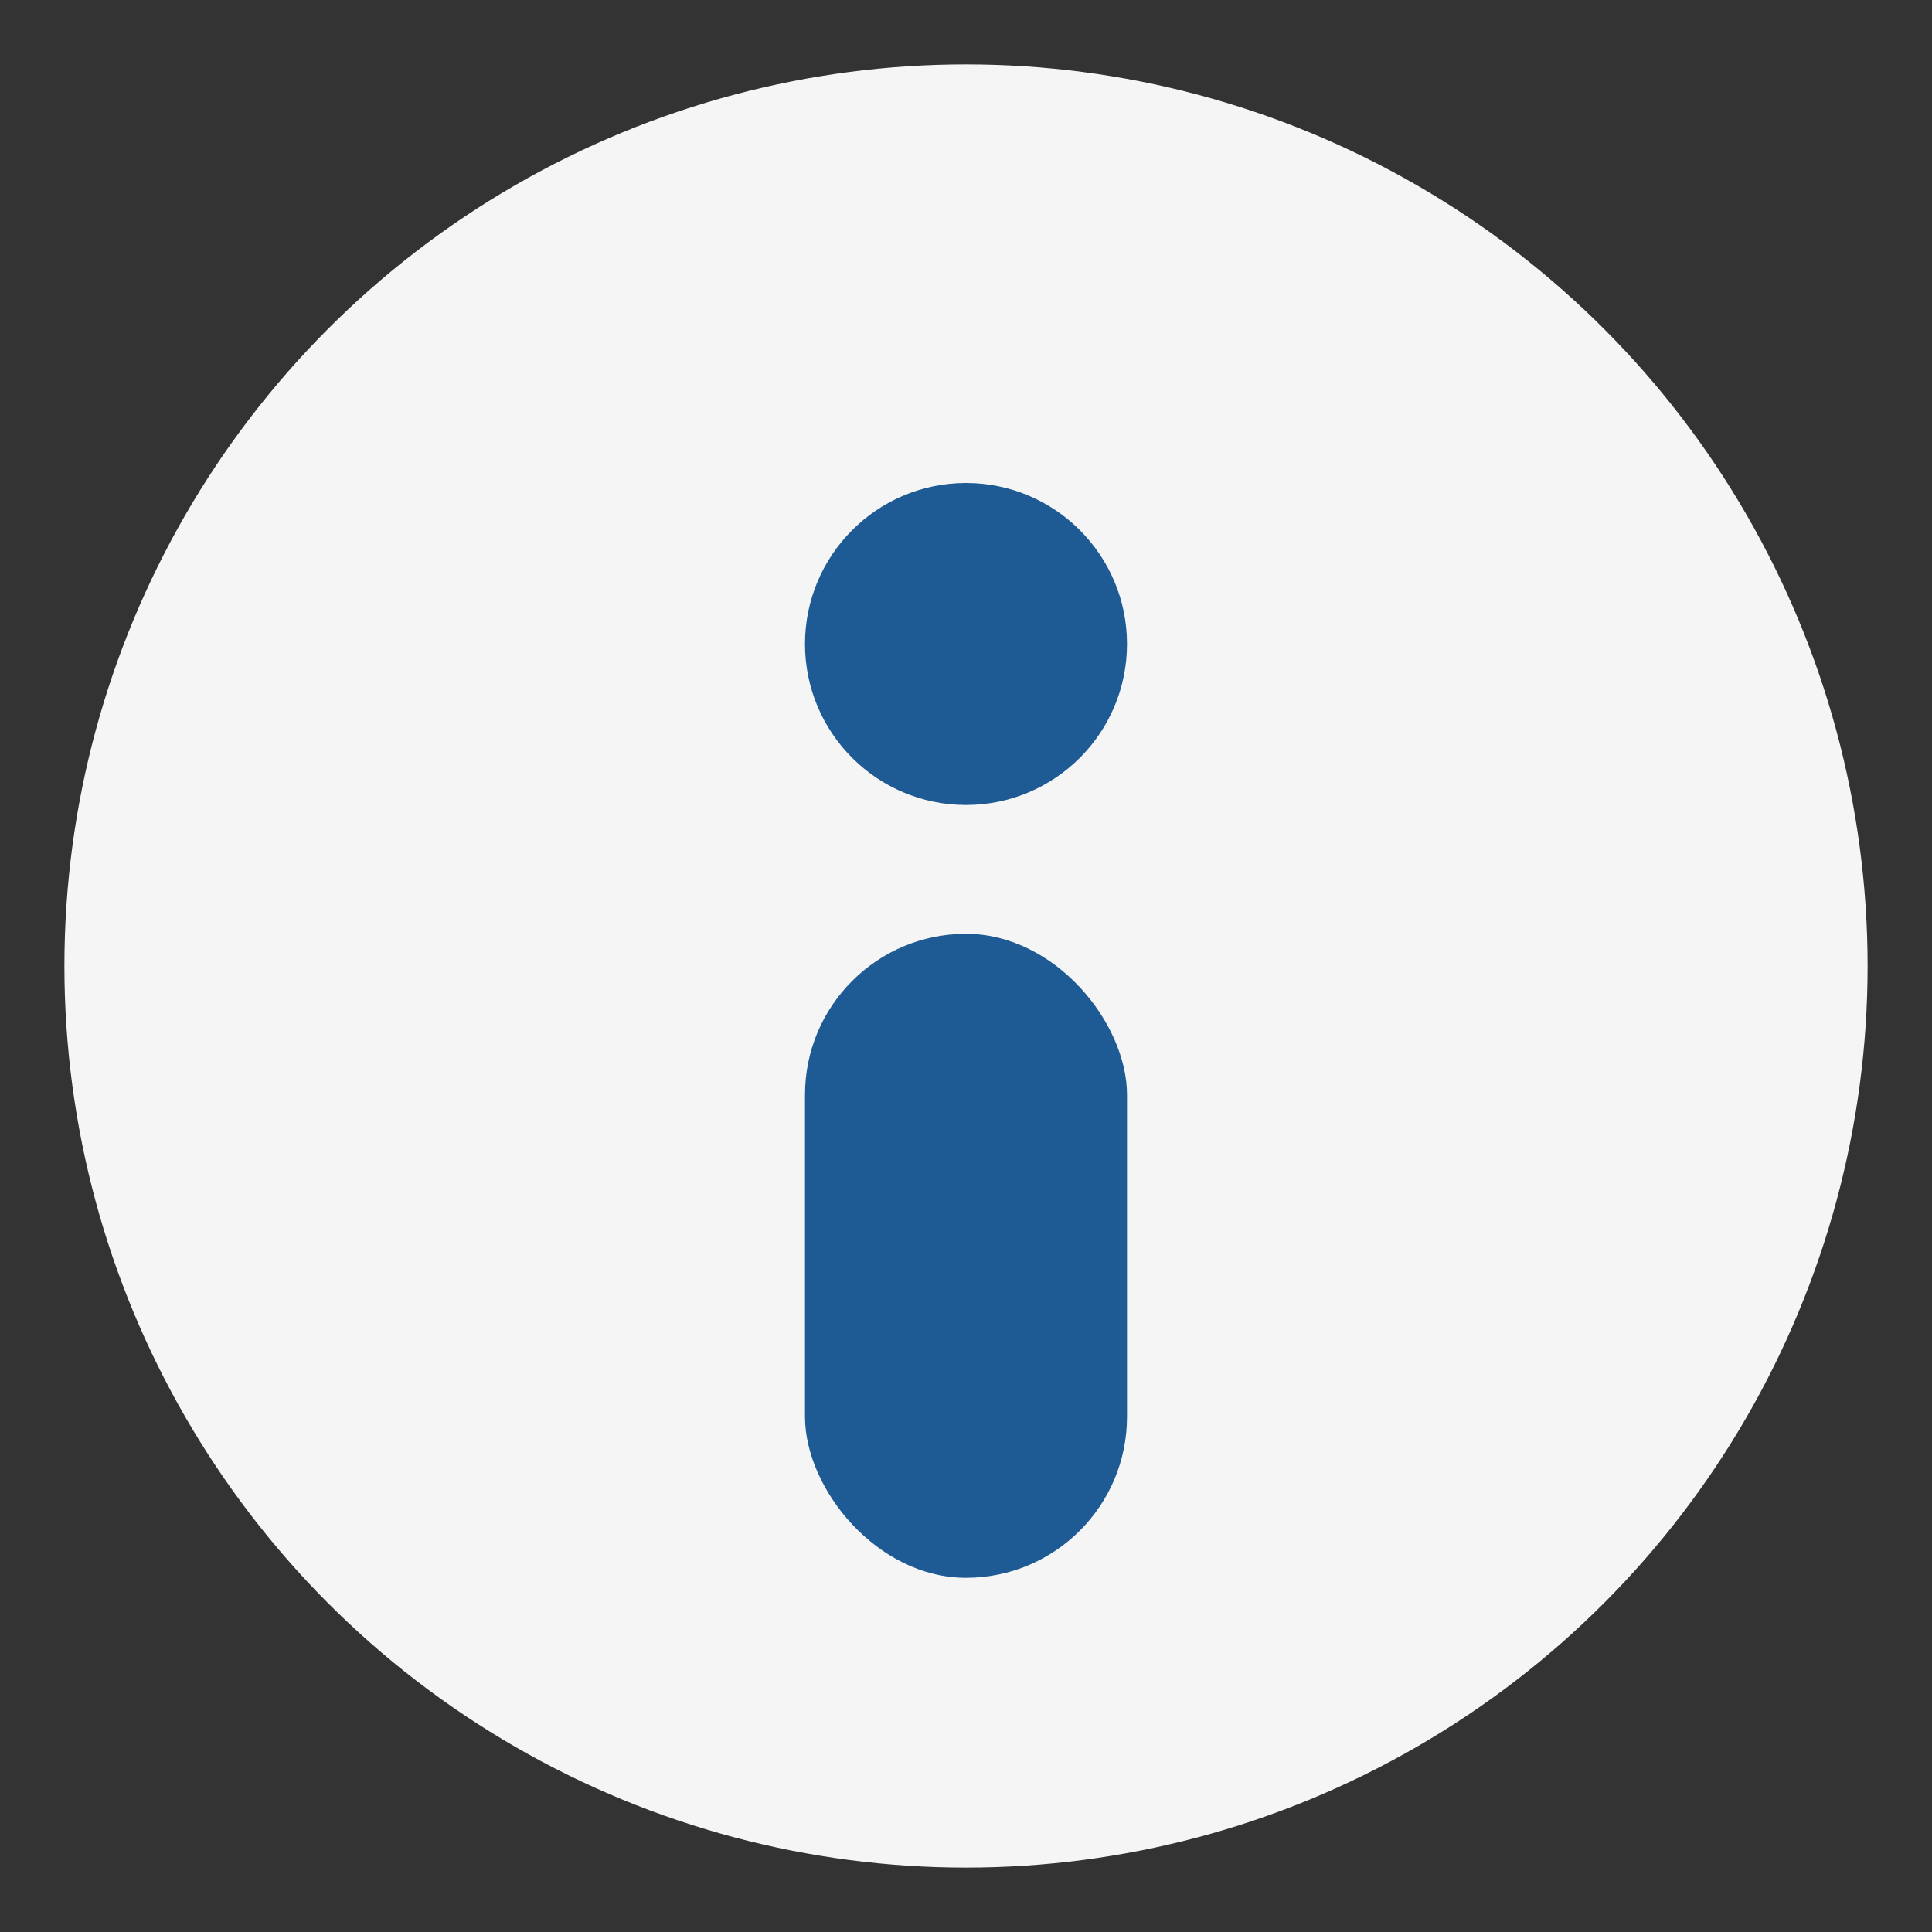
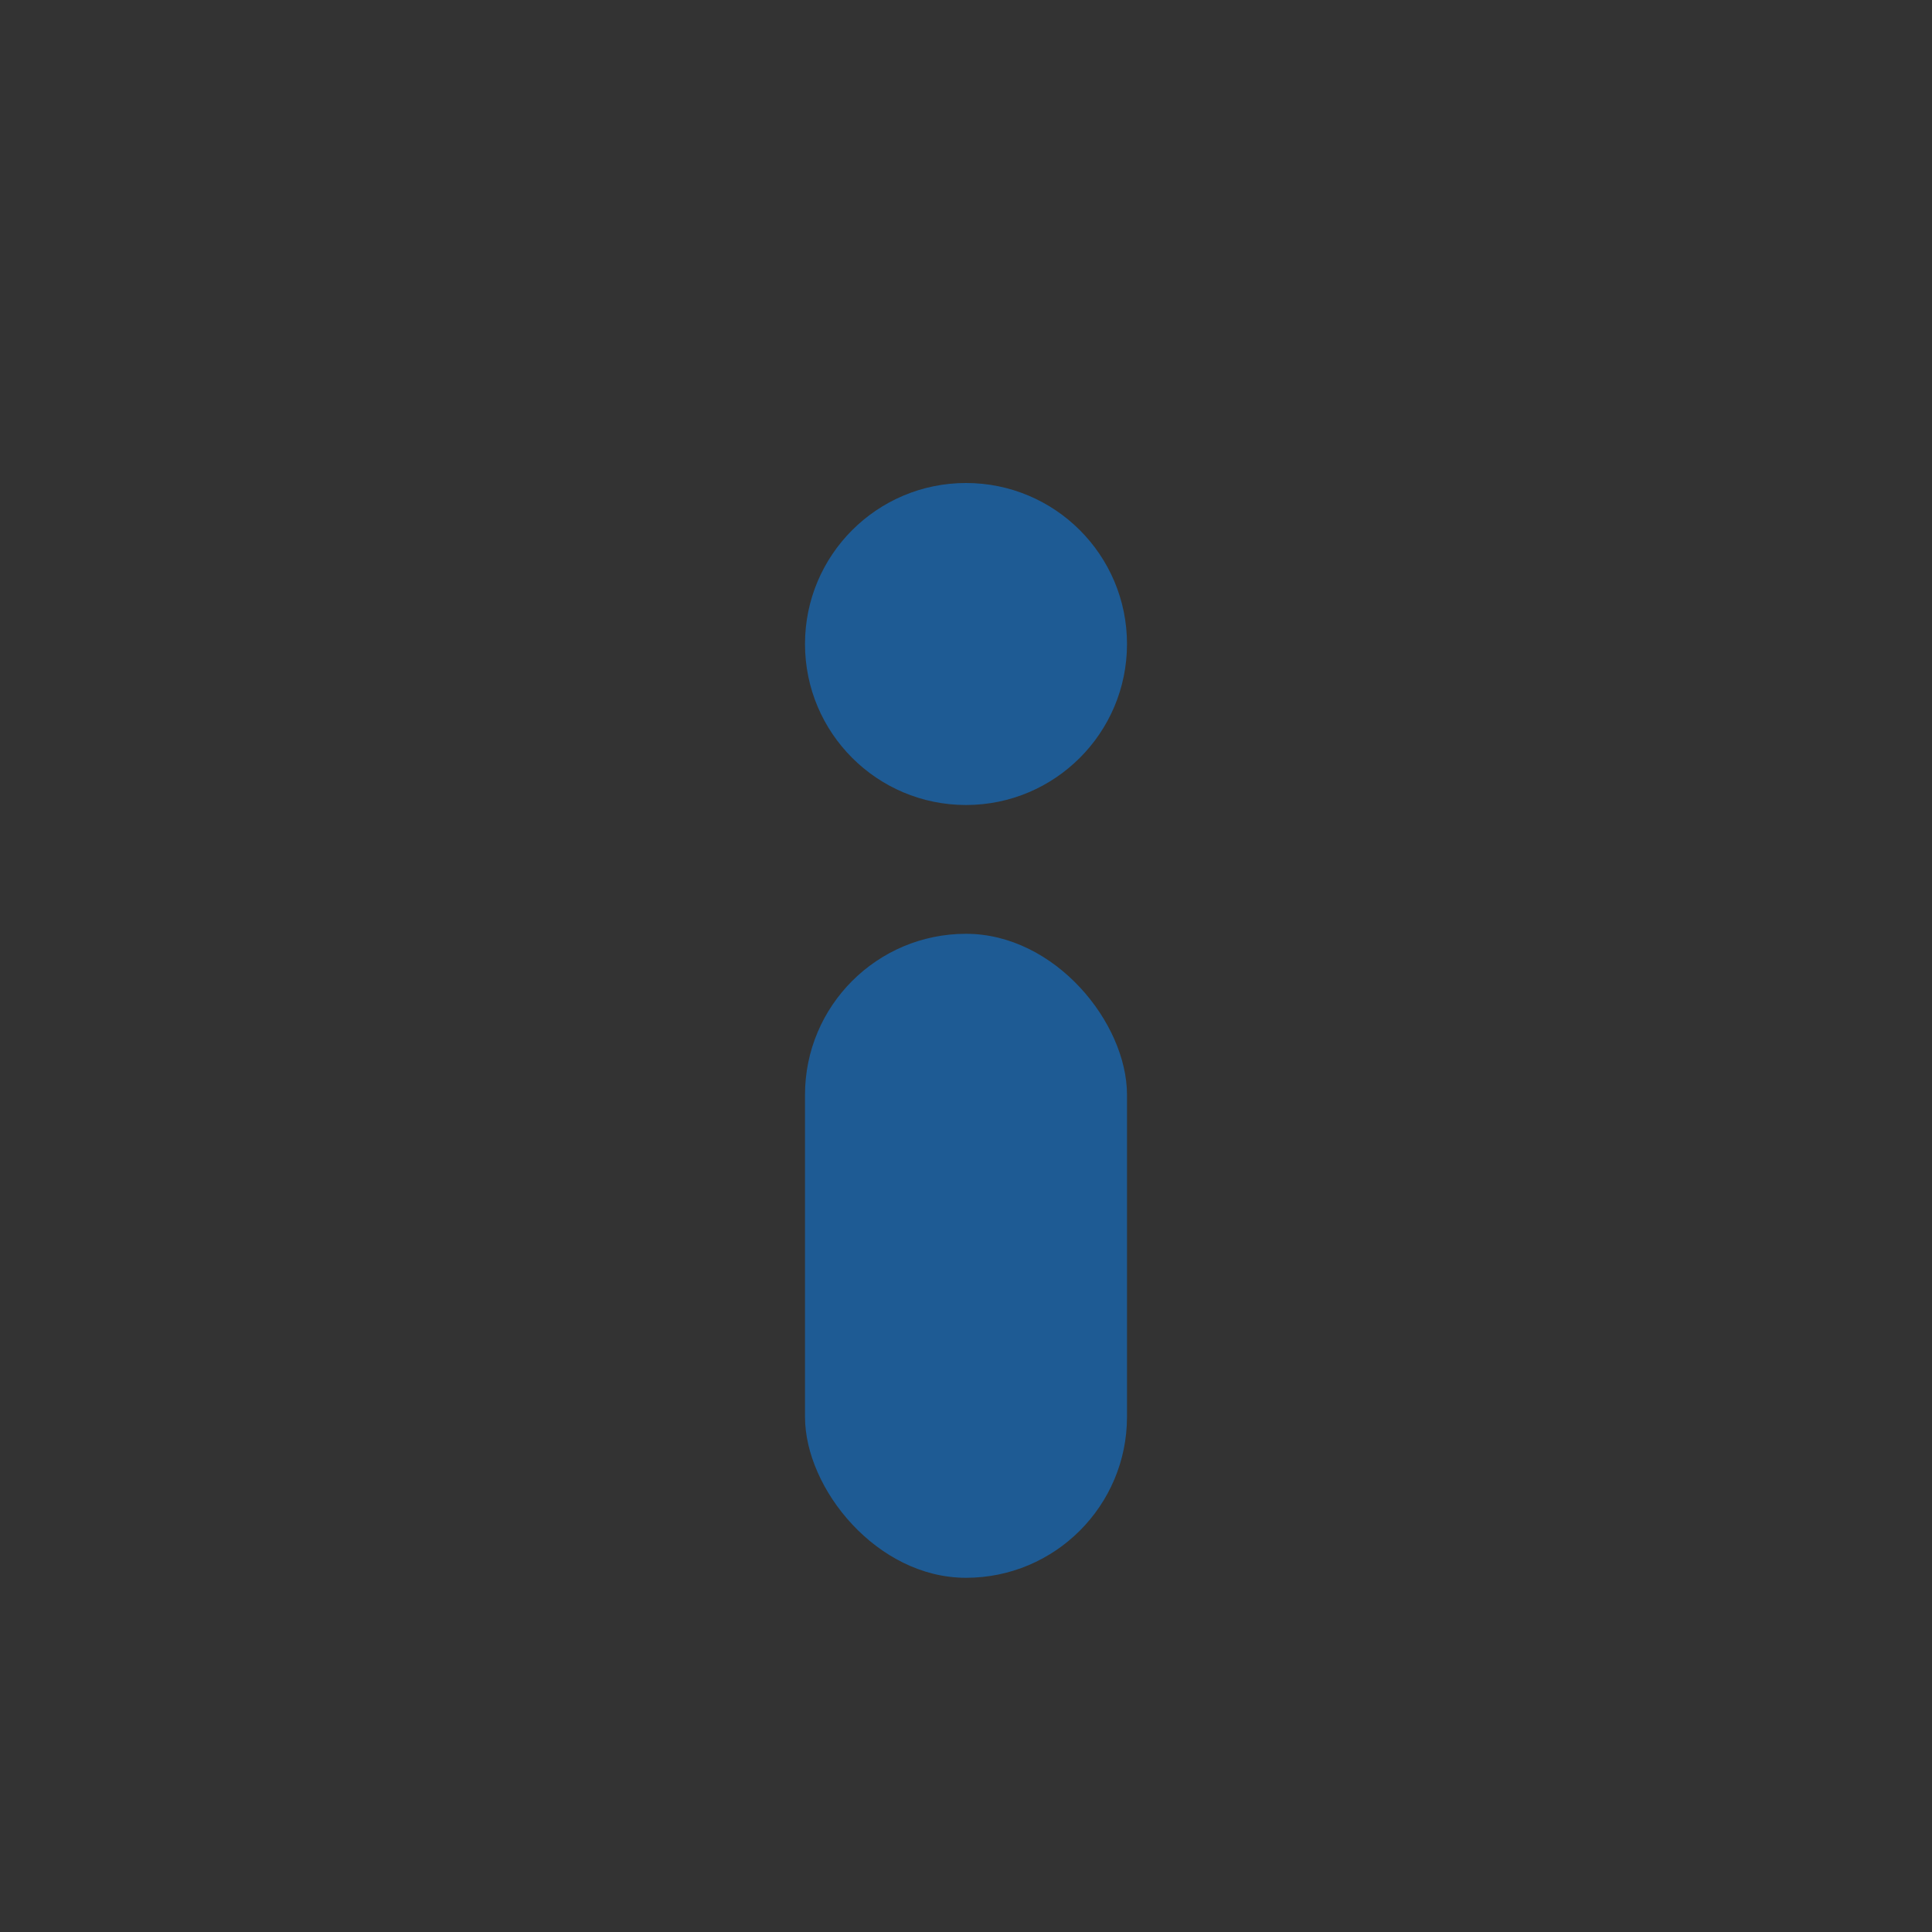
<svg xmlns="http://www.w3.org/2000/svg" width="60" height="60" viewBox="0 0 60 60">
  <rect x="0" y="0" width="60" height="60" fill="#333333" stroke="none" />
-   <circle cx="30" cy="30" r="28" fill="#F5F5F5" />
  <circle cx="30" cy="20" r="5" fill="#1E5B94" />
  <rect x="25" y="29" width="10" height="20" rx="5" fill="#1E5B94" />
</svg>